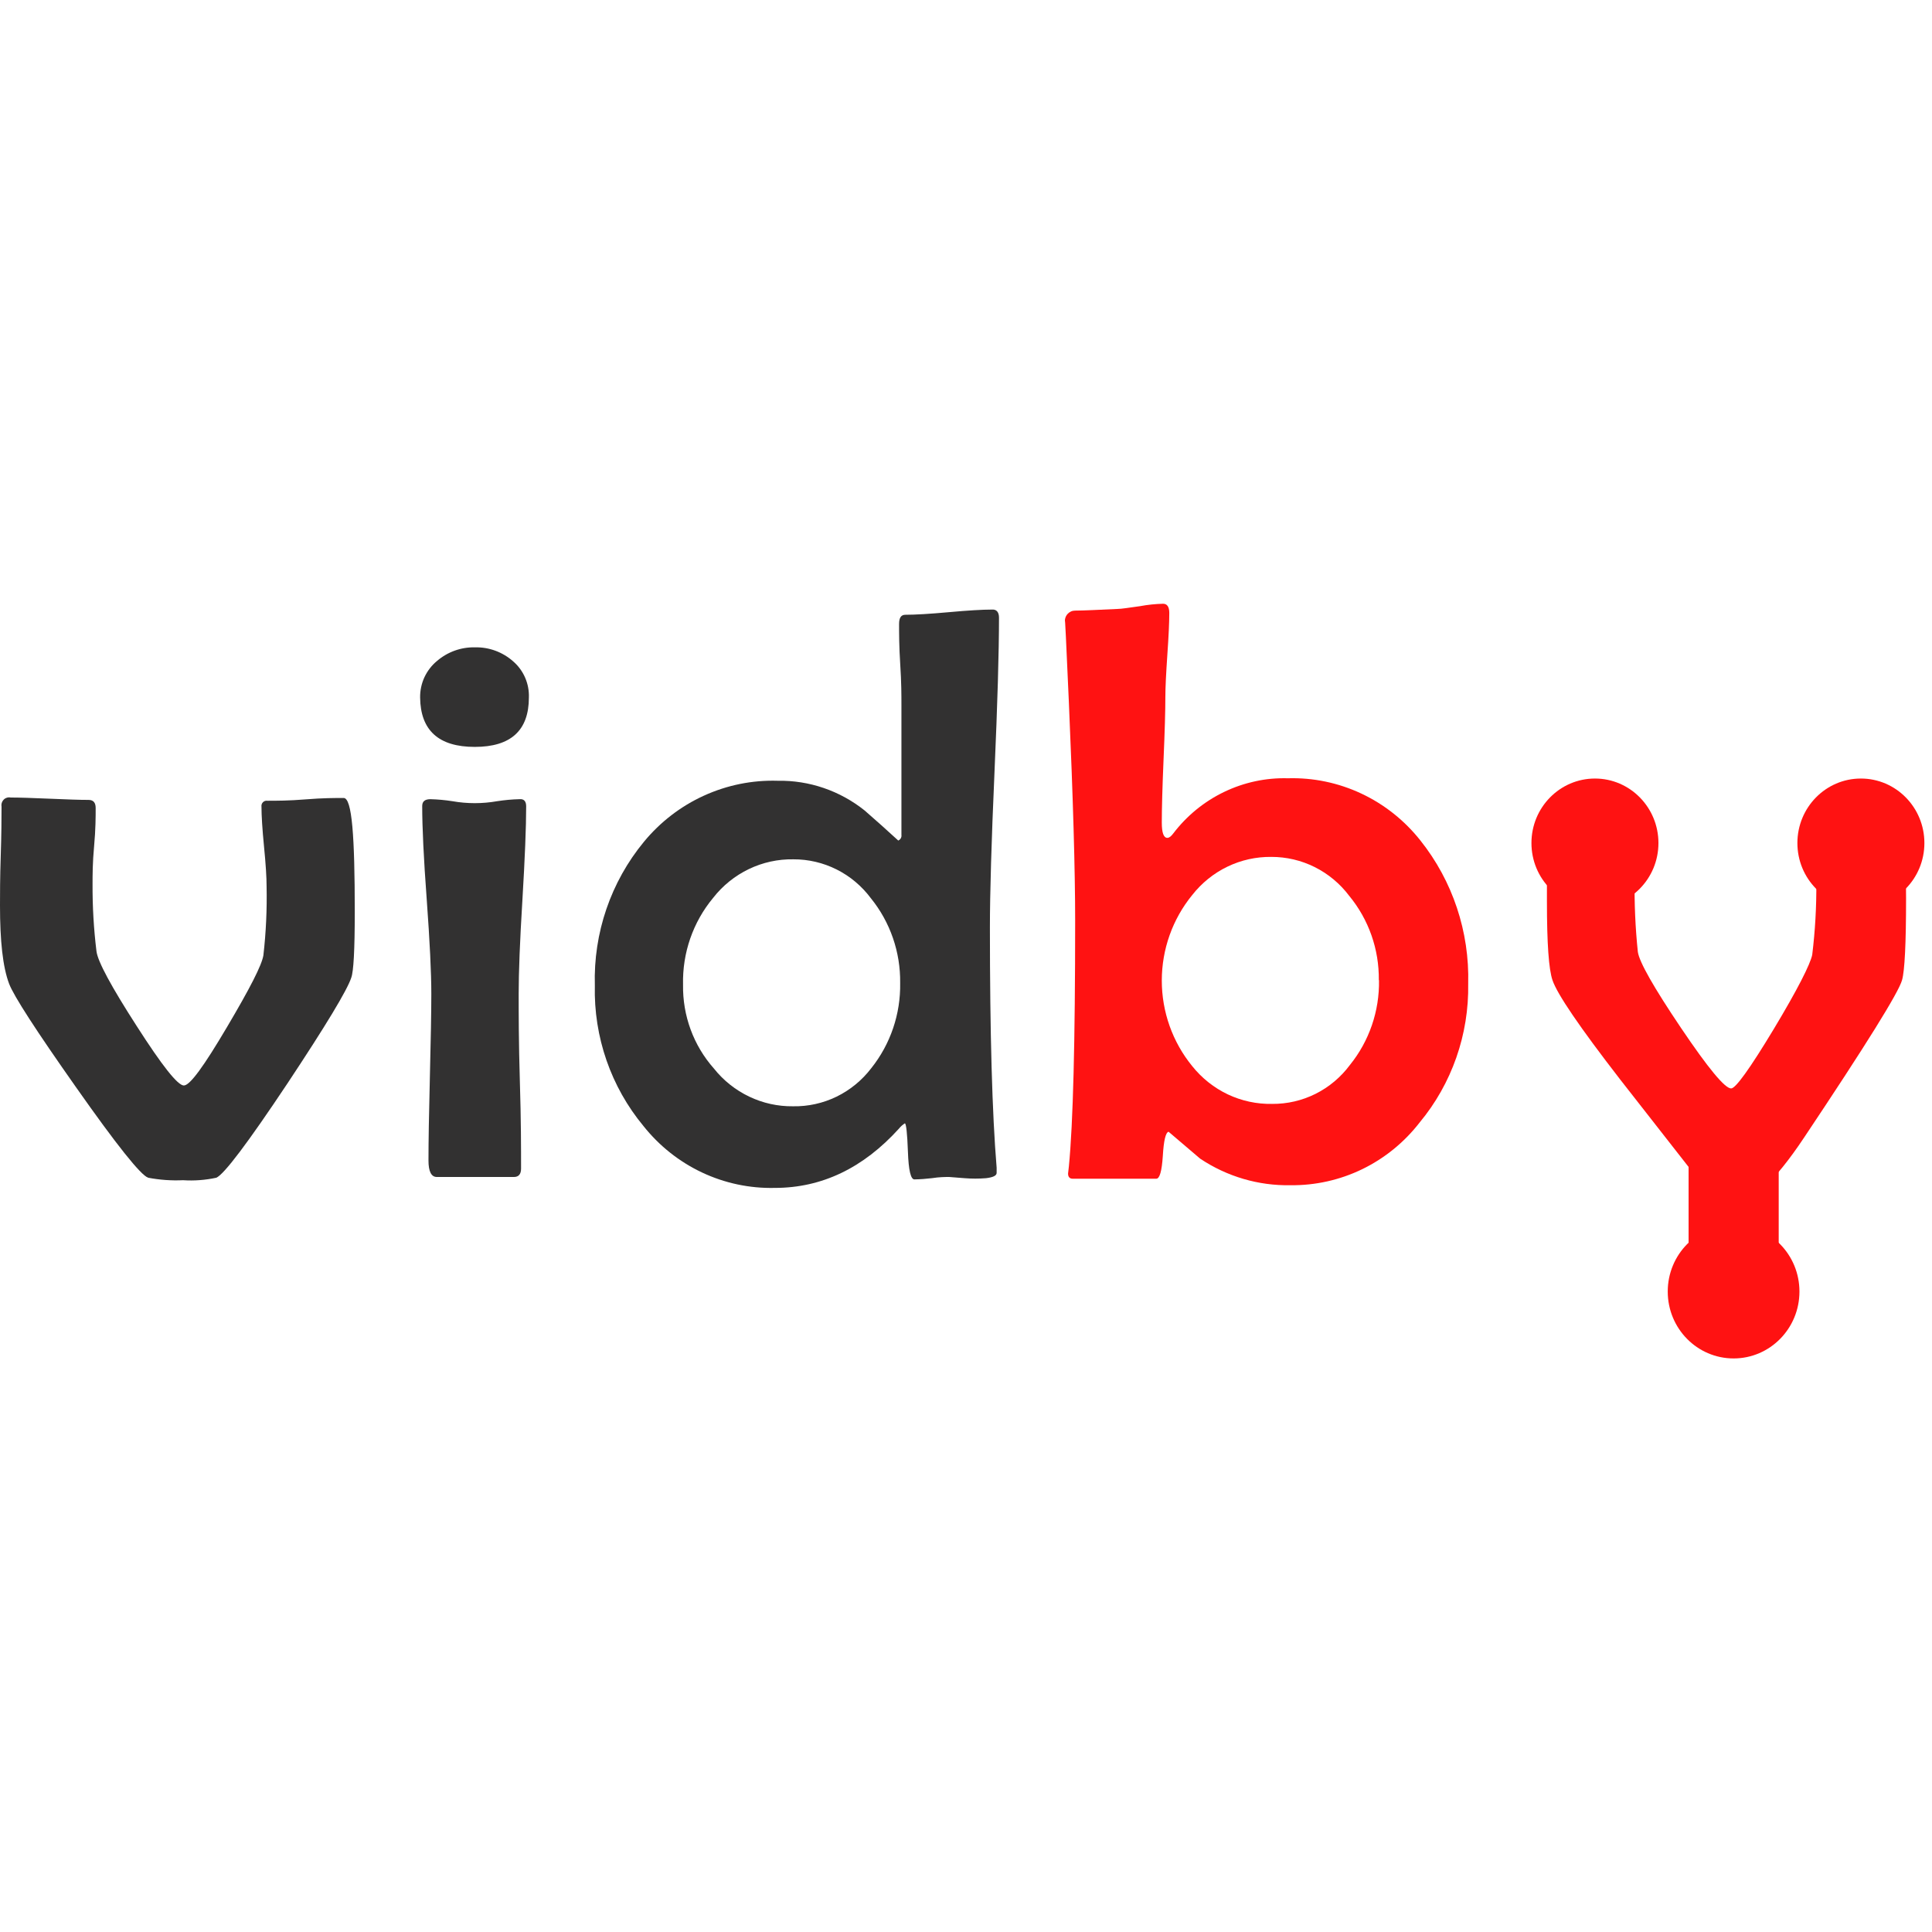
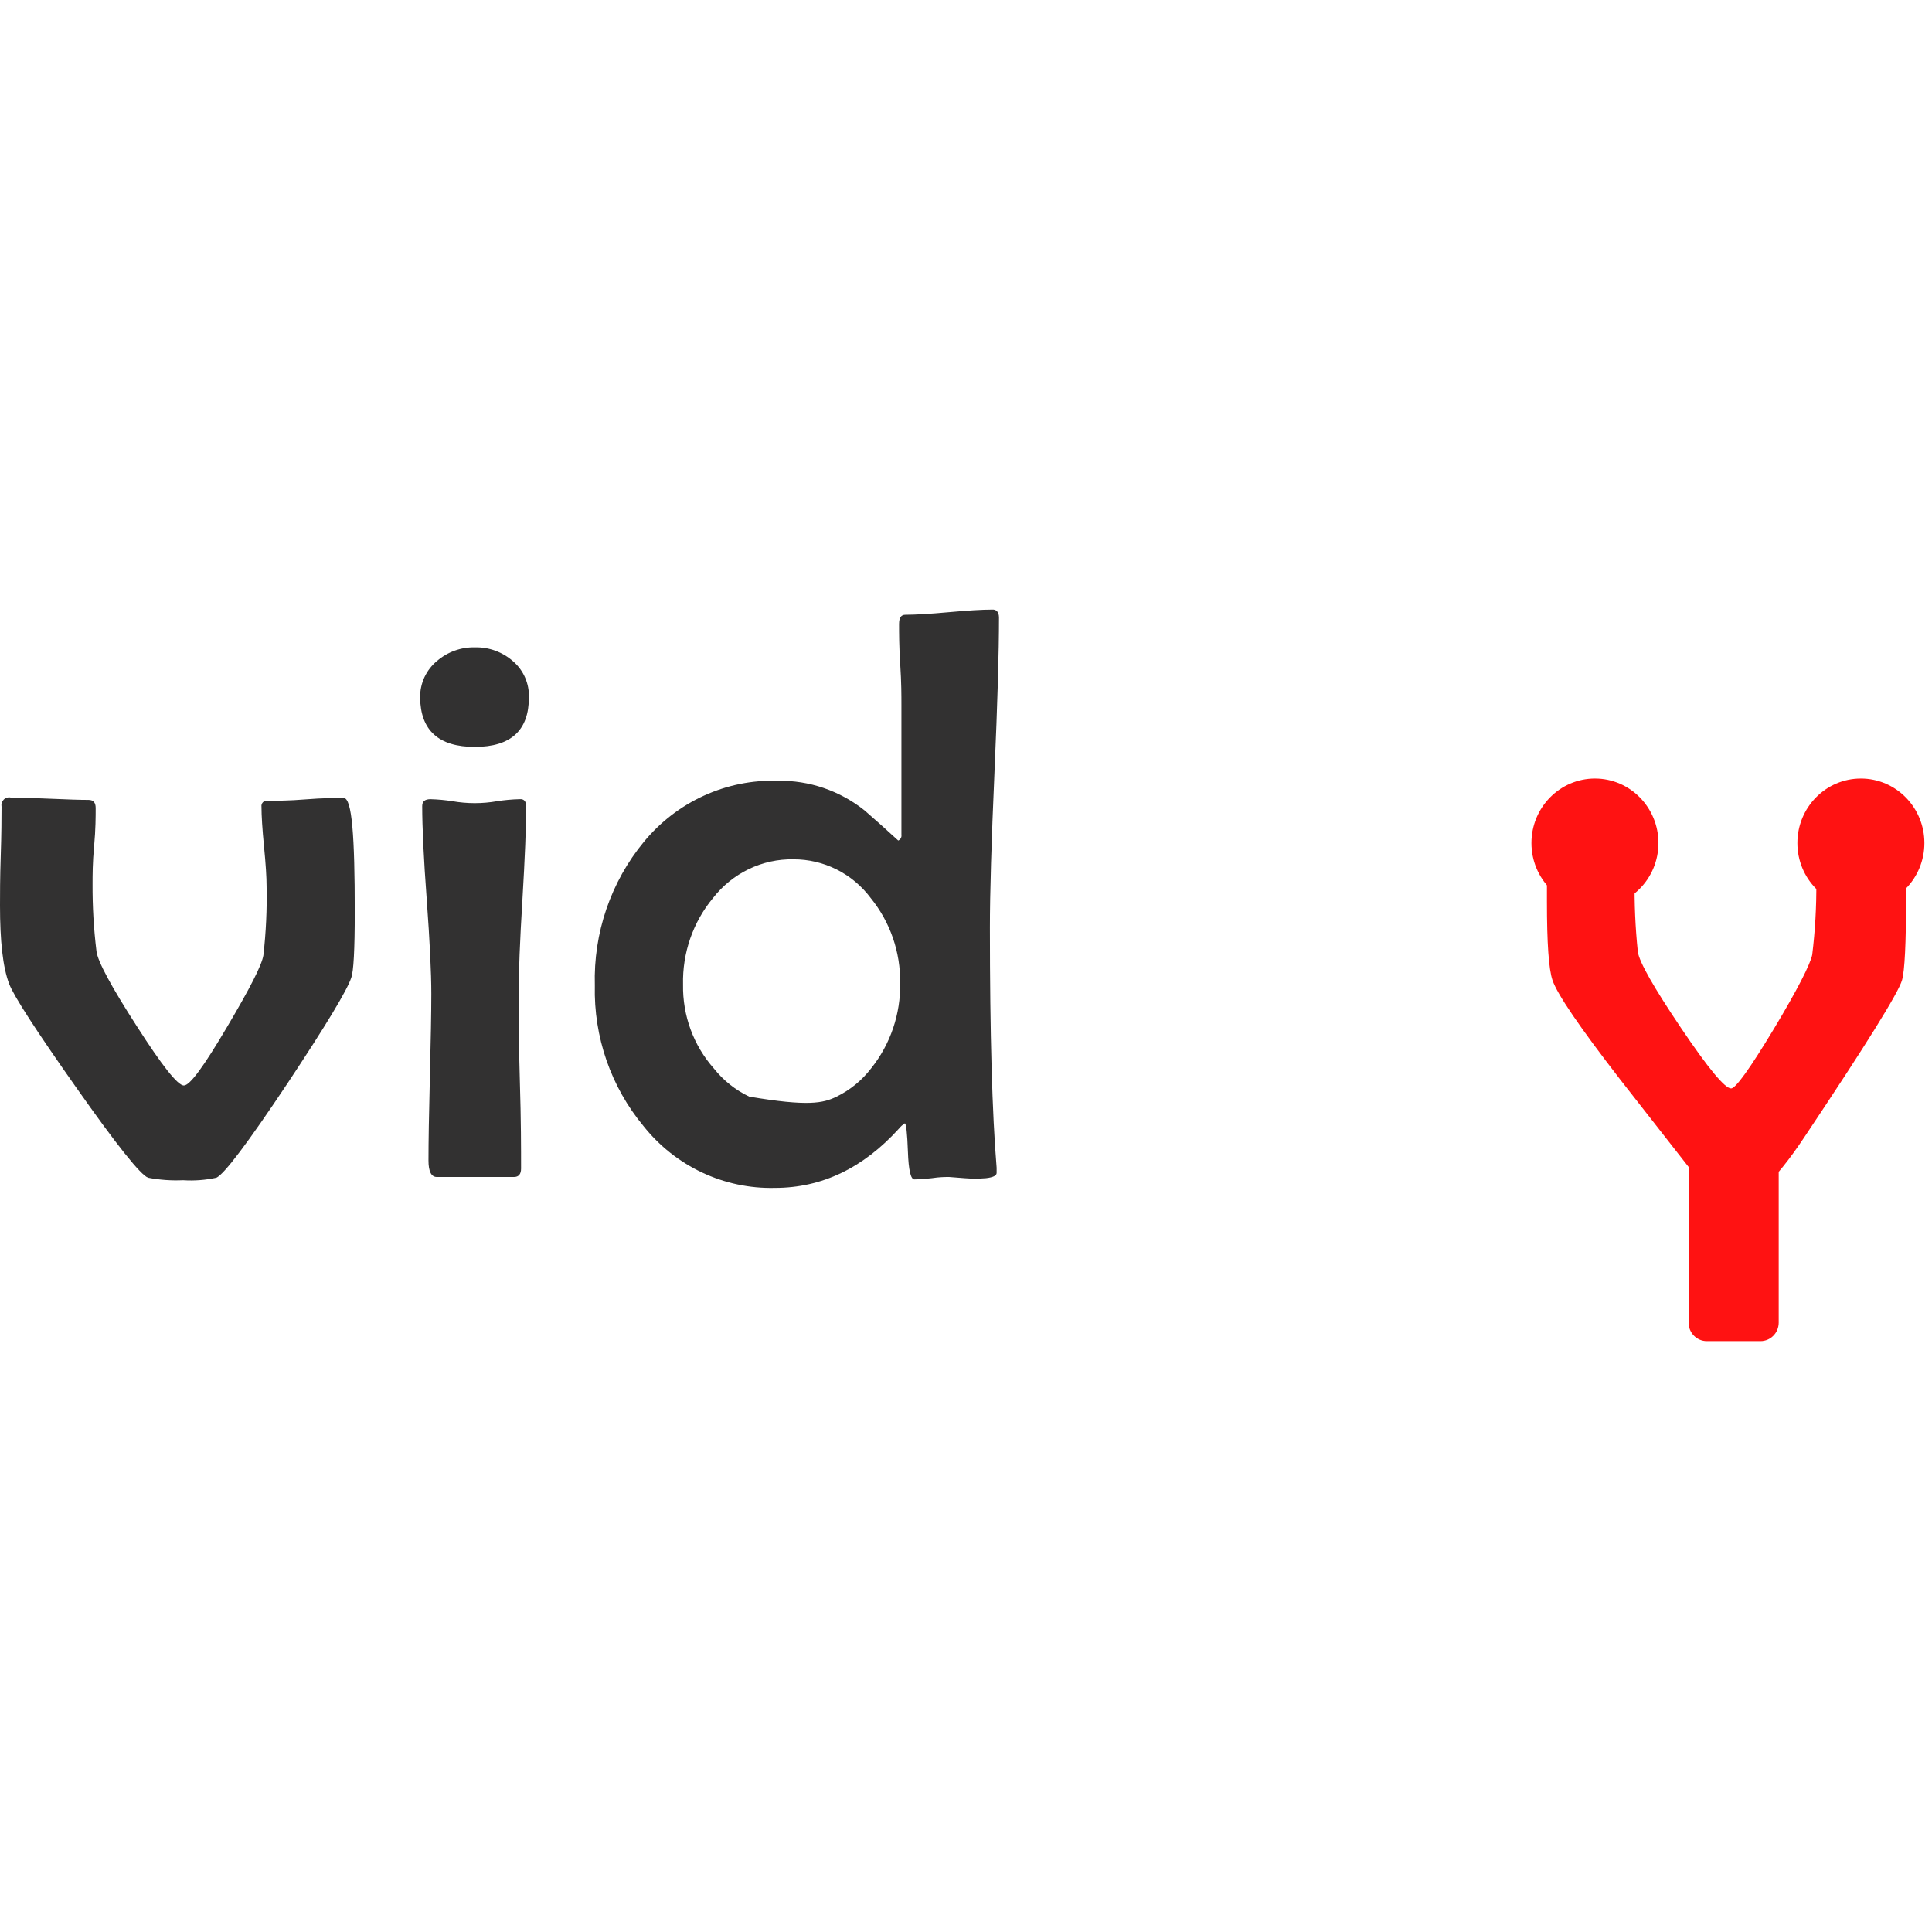
<svg xmlns="http://www.w3.org/2000/svg" width="64" height="64" viewBox="0 0 64 64" fill="none">
  <g clip-path="url(#clip0_47_96)">
    <path d="M11.752 30.21C11.752 31.461 11.713 32.187 11.635 32.39C11.502 32.798 10.798 33.965 9.522 35.89C8.204 37.868 7.418 38.909 7.165 39.014C6.803 39.092 6.432 39.12 6.063 39.096C5.677 39.114 5.29 39.086 4.91 39.014C4.665 38.934 3.866 37.933 2.514 36.01C1.194 34.136 0.457 32.996 0.302 32.589C0.091 32.031 0 31.167 0 29.996C0 29.634 5.52031e-07 29.076 0.024 28.359C0.048 27.642 0.051 27.087 0.051 26.725C0.043 26.683 0.045 26.64 0.057 26.599C0.07 26.558 0.092 26.52 0.121 26.49C0.151 26.459 0.188 26.437 0.229 26.425C0.269 26.412 0.312 26.41 0.353 26.419C0.655 26.419 1.071 26.434 1.645 26.458C2.218 26.483 2.647 26.498 2.934 26.498C3.091 26.498 3.169 26.587 3.169 26.765C3.169 27.05 3.169 27.467 3.118 28.022C3.066 28.576 3.066 28.997 3.066 29.279C3.062 30.025 3.105 30.772 3.196 31.513C3.238 31.85 3.682 32.675 4.527 33.987C5.369 35.302 5.888 35.958 6.09 35.958C6.293 35.958 6.757 35.314 7.518 34.026C8.279 32.739 8.671 31.976 8.725 31.648C8.812 30.888 8.847 30.123 8.831 29.358C8.831 29.067 8.804 28.629 8.746 28.043C8.689 27.458 8.662 27.019 8.662 26.725C8.658 26.698 8.66 26.67 8.668 26.644C8.677 26.618 8.691 26.594 8.71 26.575C8.729 26.556 8.753 26.541 8.778 26.532C8.804 26.524 8.831 26.522 8.858 26.526C9.16 26.526 9.567 26.526 10.129 26.48C10.69 26.434 11.107 26.434 11.384 26.434C11.662 26.434 11.752 27.703 11.752 30.21Z" fill="#323131" />
    <path d="M17.52 23.105C17.52 24.196 16.923 24.742 15.727 24.742C14.532 24.742 13.929 24.196 13.917 23.105C13.914 22.873 13.963 22.644 14.06 22.434C14.158 22.225 14.3 22.04 14.478 21.894C14.829 21.593 15.277 21.433 15.736 21.444C16.201 21.433 16.652 21.6 17.001 21.91C17.171 22.057 17.305 22.24 17.395 22.447C17.485 22.654 17.528 22.879 17.52 23.105ZM17.43 26.71C17.43 27.395 17.388 28.425 17.306 29.803C17.221 31.182 17.182 32.218 17.182 32.911C17.182 33.604 17.182 34.526 17.221 35.817C17.261 37.107 17.261 38.07 17.261 38.71C17.261 38.894 17.182 38.989 17.025 38.989H14.469C14.288 38.989 14.194 38.808 14.194 38.444C14.194 37.831 14.209 36.911 14.24 35.685C14.27 34.459 14.288 33.539 14.288 32.926C14.288 32.233 14.238 31.195 14.137 29.812C14.034 28.43 13.986 27.39 13.986 26.701C13.986 26.547 14.077 26.474 14.261 26.474C14.504 26.481 14.747 26.503 14.988 26.541C15.477 26.627 15.978 26.627 16.467 26.541C16.712 26.503 16.959 26.48 17.206 26.474C17.354 26.459 17.43 26.541 17.43 26.71Z" fill="#323131" />
-     <path d="M33.093 20.46C33.093 21.602 33.043 23.316 32.943 25.6C32.842 27.885 32.792 29.594 32.792 30.728C32.792 34.231 32.866 36.882 33.015 38.683V38.854C33.015 38.944 32.897 39.002 32.662 39.029C32.426 39.048 32.189 39.048 31.953 39.029L31.443 38.989C31.313 38.989 31.12 38.989 30.866 39.029C30.675 39.052 30.483 39.066 30.29 39.069C30.169 39.069 30.097 38.762 30.076 38.149C30.054 37.536 30.018 37.23 29.976 37.211C29.902 37.258 29.835 37.317 29.78 37.386C28.593 38.696 27.221 39.351 25.666 39.351C24.835 39.37 24.011 39.196 23.257 38.841C22.503 38.486 21.84 37.96 21.317 37.303C20.238 36.003 19.664 34.347 19.705 32.647C19.654 30.91 20.233 29.215 21.332 27.884C21.872 27.229 22.551 26.706 23.319 26.357C24.086 26.007 24.922 25.838 25.763 25.864C26.805 25.845 27.822 26.193 28.642 26.848C29.02 27.177 29.391 27.509 29.756 27.844C29.791 27.829 29.821 27.803 29.84 27.769C29.859 27.735 29.867 27.696 29.861 27.657V23.344C29.861 23.053 29.861 22.609 29.822 22.014C29.783 21.419 29.783 20.972 29.783 20.671C29.783 20.46 29.852 20.365 29.991 20.365C30.314 20.365 30.797 20.337 31.434 20.279C32.07 20.221 32.547 20.193 32.861 20.193C33.006 20.181 33.093 20.273 33.093 20.46ZM29.819 32.565C29.833 31.542 29.49 30.547 28.85 29.757C28.55 29.354 28.162 29.027 27.716 28.803C27.27 28.579 26.779 28.464 26.282 28.466C25.772 28.457 25.266 28.568 24.805 28.79C24.344 29.012 23.939 29.338 23.623 29.744C22.956 30.546 22.602 31.568 22.627 32.617C22.609 33.642 22.974 34.635 23.65 35.397C23.965 35.793 24.365 36.111 24.819 36.327C25.272 36.544 25.768 36.653 26.27 36.647C26.769 36.656 27.263 36.547 27.713 36.328C28.163 36.108 28.557 35.785 28.862 35.385C29.498 34.588 29.837 33.59 29.819 32.565Z" fill="#323131" />
-     <path d="M48.636 32.589C48.665 34.269 48.092 35.903 47.025 37.187C46.517 37.842 45.868 38.37 45.127 38.73C44.387 39.089 43.575 39.271 42.754 39.262C41.69 39.283 40.646 38.976 39.757 38.382L38.71 37.49C38.613 37.517 38.55 37.783 38.52 38.29C38.486 38.796 38.417 39.047 38.302 39.047H35.538C35.435 39.047 35.381 38.989 35.381 38.876C35.381 38.876 35.39 38.796 35.408 38.637C35.547 37.218 35.616 34.505 35.616 30.495C35.616 28.86 35.547 26.452 35.408 23.271C35.319 21.25 35.276 20.363 35.278 20.61C35.273 20.562 35.277 20.513 35.292 20.466C35.306 20.42 35.33 20.377 35.362 20.341C35.394 20.305 35.433 20.276 35.477 20.256C35.521 20.236 35.568 20.227 35.616 20.227C35.918 20.227 36.398 20.199 37.02 20.172C37.14 20.172 37.391 20.132 37.765 20.08C38.016 20.033 38.27 20.007 38.526 20C38.664 20 38.734 20.101 38.734 20.306C38.734 20.613 38.713 21.07 38.67 21.689C38.628 22.308 38.604 22.774 38.604 23.087C38.604 23.547 38.584 24.24 38.544 25.168C38.505 26.088 38.486 26.79 38.486 27.249C38.486 27.586 38.547 27.755 38.67 27.755C38.731 27.755 38.794 27.706 38.867 27.608C39.314 27.022 39.89 26.551 40.55 26.234C41.21 25.916 41.934 25.761 42.663 25.781C43.502 25.757 44.334 25.93 45.096 26.288C45.857 26.645 46.526 27.177 47.052 27.841C48.12 29.181 48.682 30.865 48.636 32.589ZM45.675 32.469C45.688 31.449 45.34 30.459 44.695 29.677C44.392 29.274 44.001 28.948 43.553 28.724C43.106 28.5 42.613 28.385 42.114 28.386C41.611 28.38 41.114 28.49 40.66 28.709C40.206 28.928 39.807 29.25 39.494 29.649C38.843 30.445 38.486 31.448 38.486 32.483C38.486 33.518 38.843 34.521 39.494 35.317C39.813 35.716 40.217 36.037 40.675 36.254C41.134 36.47 41.635 36.578 42.141 36.568C42.64 36.572 43.133 36.458 43.581 36.234C44.029 36.01 44.418 35.682 44.719 35.277C45.357 34.487 45.699 33.492 45.681 32.469H45.675Z" fill="#FF1212" />
+     <path d="M33.093 20.46C33.093 21.602 33.043 23.316 32.943 25.6C32.842 27.885 32.792 29.594 32.792 30.728C32.792 34.231 32.866 36.882 33.015 38.683V38.854C33.015 38.944 32.897 39.002 32.662 39.029C32.426 39.048 32.189 39.048 31.953 39.029L31.443 38.989C31.313 38.989 31.12 38.989 30.866 39.029C30.675 39.052 30.483 39.066 30.29 39.069C30.169 39.069 30.097 38.762 30.076 38.149C30.054 37.536 30.018 37.23 29.976 37.211C29.902 37.258 29.835 37.317 29.78 37.386C28.593 38.696 27.221 39.351 25.666 39.351C24.835 39.37 24.011 39.196 23.257 38.841C22.503 38.486 21.84 37.96 21.317 37.303C20.238 36.003 19.664 34.347 19.705 32.647C19.654 30.91 20.233 29.215 21.332 27.884C21.872 27.229 22.551 26.706 23.319 26.357C24.086 26.007 24.922 25.838 25.763 25.864C26.805 25.845 27.822 26.193 28.642 26.848C29.02 27.177 29.391 27.509 29.756 27.844C29.791 27.829 29.821 27.803 29.84 27.769C29.859 27.735 29.867 27.696 29.861 27.657V23.344C29.861 23.053 29.861 22.609 29.822 22.014C29.783 21.419 29.783 20.972 29.783 20.671C29.783 20.46 29.852 20.365 29.991 20.365C30.314 20.365 30.797 20.337 31.434 20.279C32.07 20.221 32.547 20.193 32.861 20.193C33.006 20.181 33.093 20.273 33.093 20.46ZM29.819 32.565C29.833 31.542 29.49 30.547 28.85 29.757C28.55 29.354 28.162 29.027 27.716 28.803C27.27 28.579 26.779 28.464 26.282 28.466C25.772 28.457 25.266 28.568 24.805 28.79C24.344 29.012 23.939 29.338 23.623 29.744C22.956 30.546 22.602 31.568 22.627 32.617C22.609 33.642 22.974 34.635 23.65 35.397C23.965 35.793 24.365 36.111 24.819 36.327C26.769 36.656 27.263 36.547 27.713 36.328C28.163 36.108 28.557 35.785 28.862 35.385C29.498 34.588 29.837 33.59 29.819 32.565Z" fill="#323131" />
    <path d="M53.667 35.755C52.329 34.026 51.583 32.931 51.428 32.469C51.304 32.108 51.244 31.243 51.244 29.864C51.244 29.527 51.244 29.018 51.244 28.331C51.244 27.645 51.244 27.142 51.244 26.799C51.244 26.602 51.346 26.492 51.545 26.492C51.823 26.492 52.237 26.511 52.783 26.547C53.329 26.584 53.74 26.599 54.02 26.599C54.159 26.599 54.228 26.691 54.228 26.878C54.228 27.127 54.228 27.491 54.189 27.997C54.15 28.503 54.15 28.865 54.15 29.113C54.137 29.922 54.172 30.73 54.256 31.535C54.306 31.872 54.782 32.709 55.683 34.048C56.585 35.386 57.139 36.056 57.346 36.056C57.494 36.056 57.968 35.4 58.762 34.082C59.555 32.764 59.969 31.936 60.032 31.63C60.129 30.835 60.175 30.036 60.168 29.236C60.168 28.978 60.141 28.598 60.089 28.098C60.038 27.599 60.008 27.222 60.008 26.973C60.008 26.725 60.081 26.642 60.219 26.642C60.5 26.642 60.919 26.621 61.484 26.581C62.048 26.541 62.468 26.523 62.745 26.523C63.023 26.523 63.141 27.599 63.141 29.754C63.141 31.253 63.096 32.158 63.008 32.466C62.896 32.875 61.815 34.612 59.767 37.677C57.721 40.758 56.906 39.887 56.703 39.636" fill="#FF1212" />
    <path d="M58.318 37.644H56.541C56.207 37.644 55.937 37.918 55.937 38.257V43.814C55.937 44.152 56.207 44.427 56.541 44.427H58.318C58.652 44.427 58.922 44.152 58.922 43.814V38.257C58.922 37.918 58.652 37.644 58.318 37.644Z" fill="#FF1212" />
    <path d="M52.835 30.063C53.996 30.063 54.938 29.107 54.938 27.927C54.938 26.747 53.996 25.79 52.835 25.79C51.673 25.79 50.731 26.747 50.731 27.927C50.731 29.107 51.673 30.063 52.835 30.063Z" fill="#FF1212" />
    <path d="M61.644 30.063C62.806 30.063 63.748 29.107 63.748 27.927C63.748 26.747 62.806 25.79 61.644 25.79C60.482 25.79 59.541 26.747 59.541 27.927C59.541 29.107 60.482 30.063 61.644 30.063Z" fill="#FF1212" />
-     <path d="M57.428 45C58.633 45 59.609 44.008 59.609 42.784C59.609 41.56 58.633 40.568 57.428 40.568C56.222 40.568 55.246 41.56 55.246 42.784C55.246 44.008 56.222 45 57.428 45Z" fill="#FF1212" />
  </g>
  <defs>
    <clipPath id="clip0_47_96">
      <rect width="64" height="25" fill="white" transform="translate(0 20)" />
    </clipPath>
  </defs>
</svg>